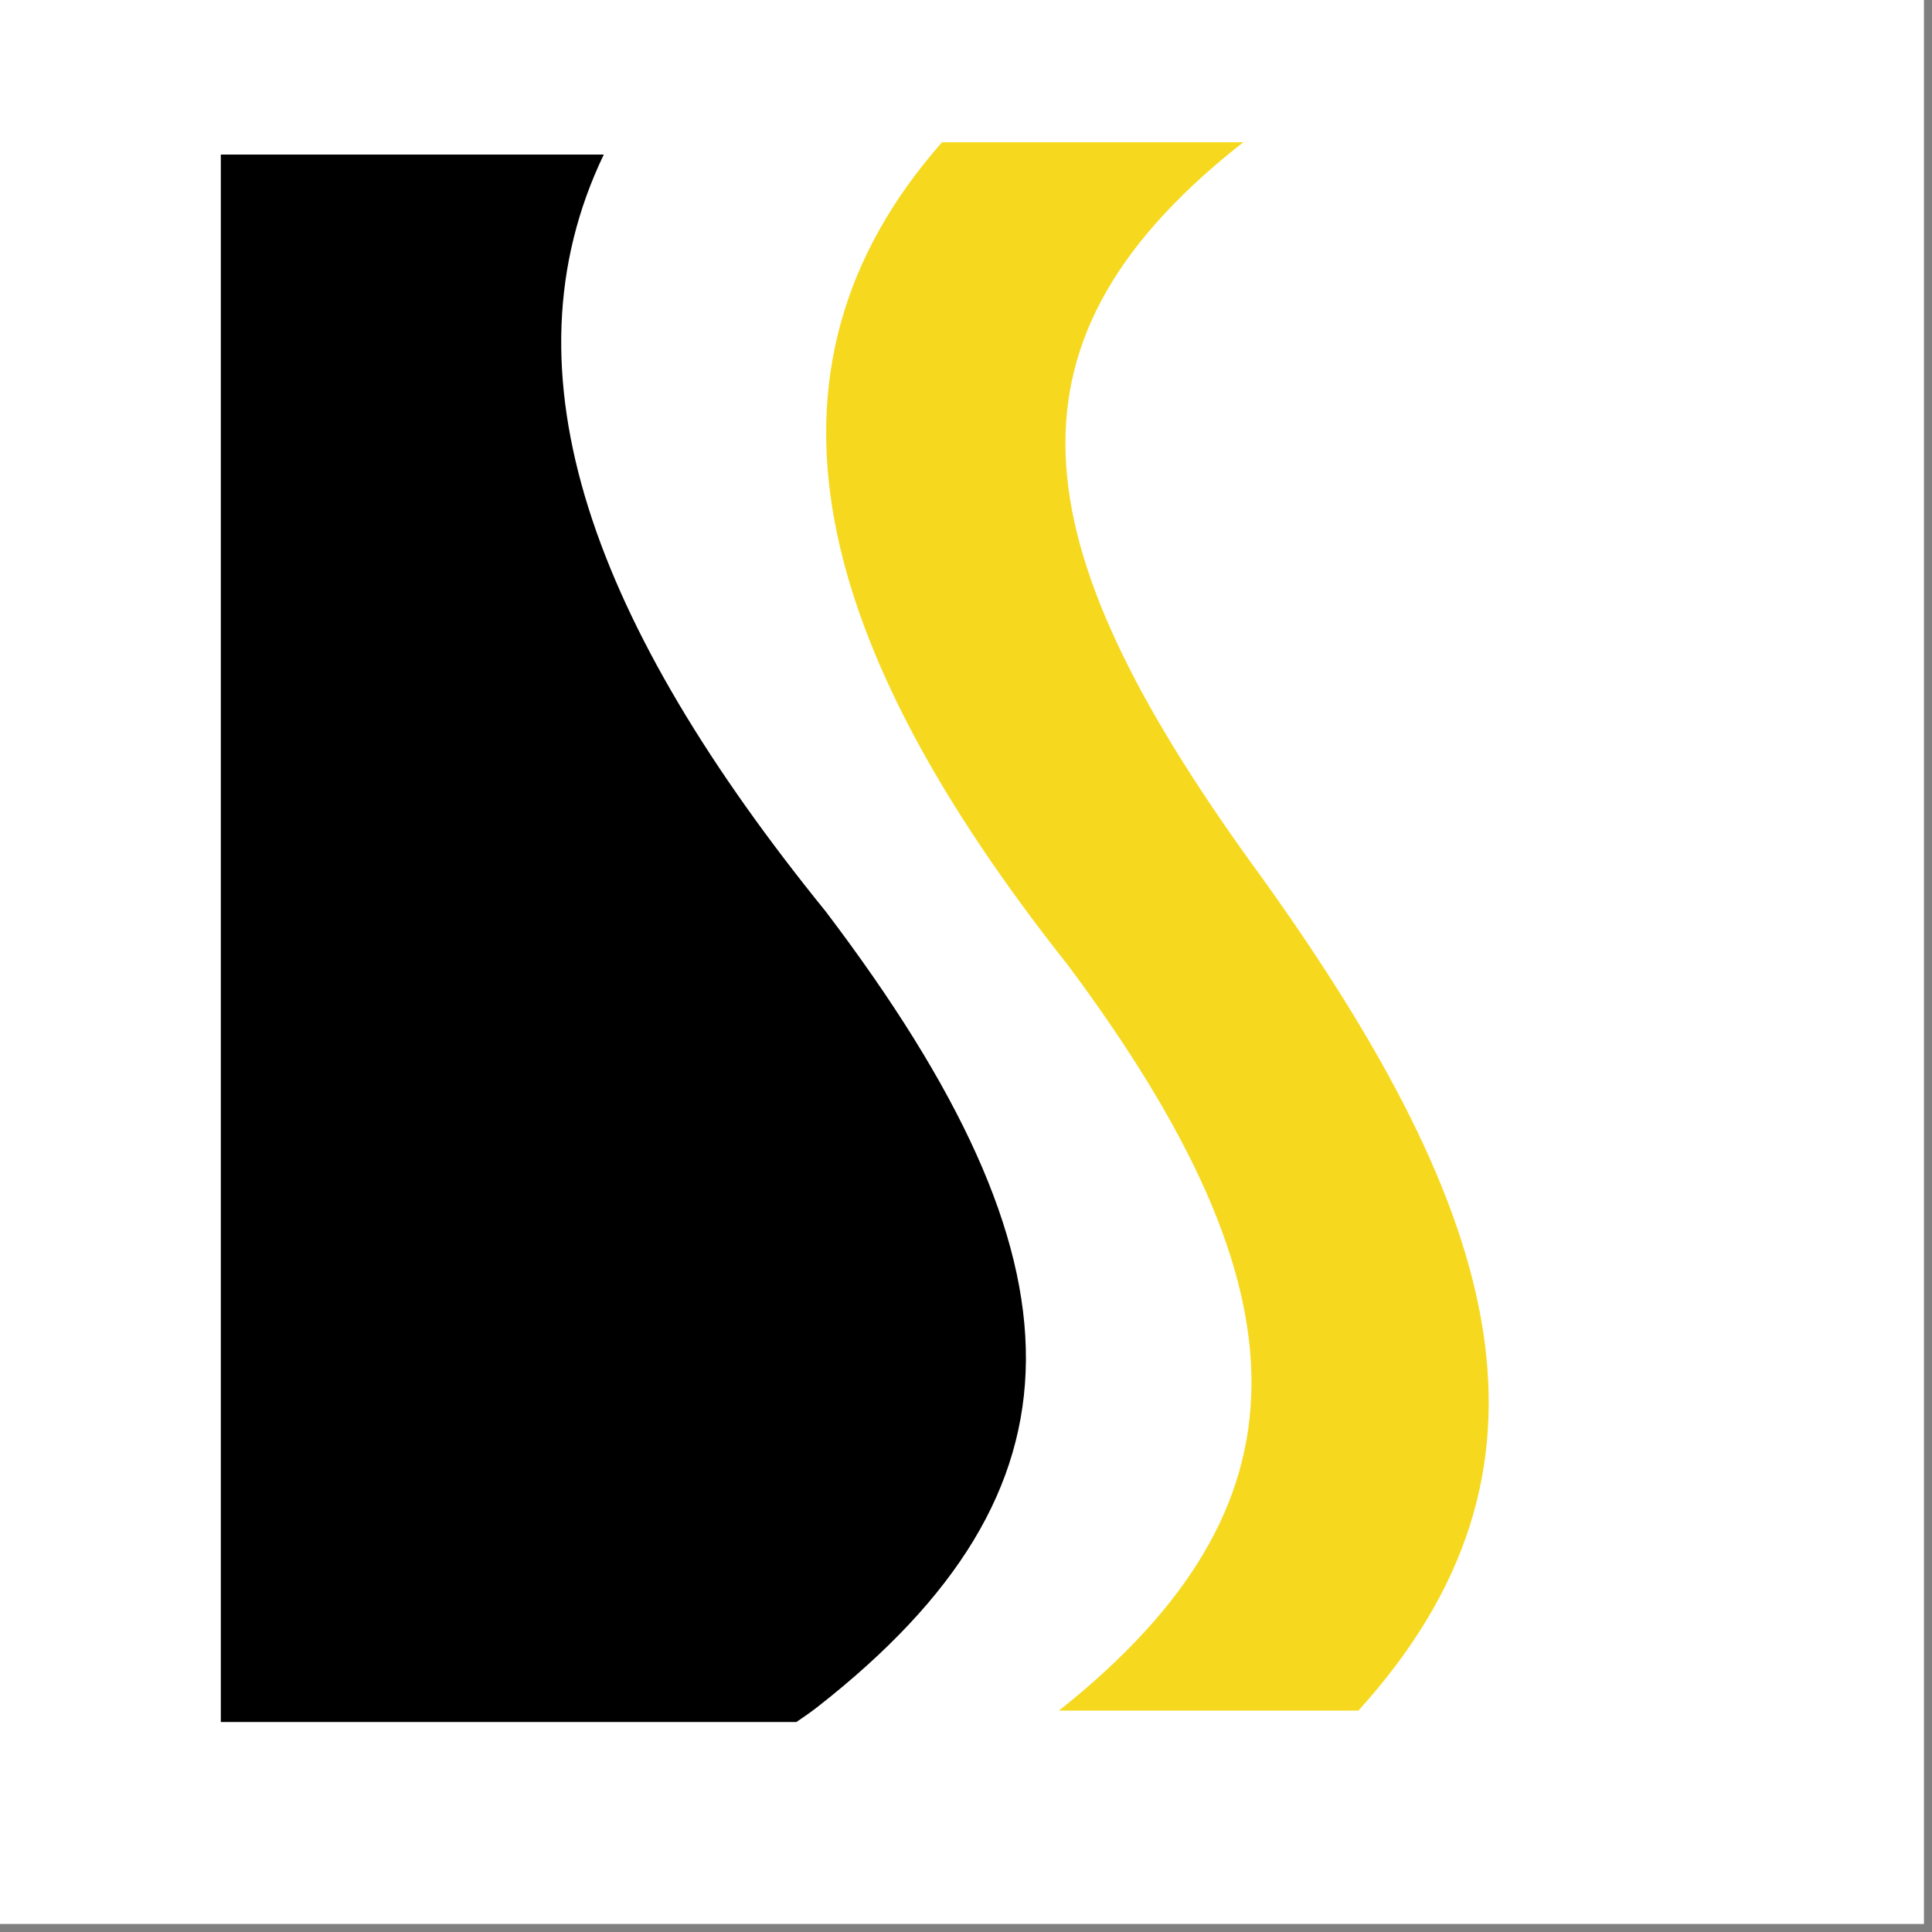
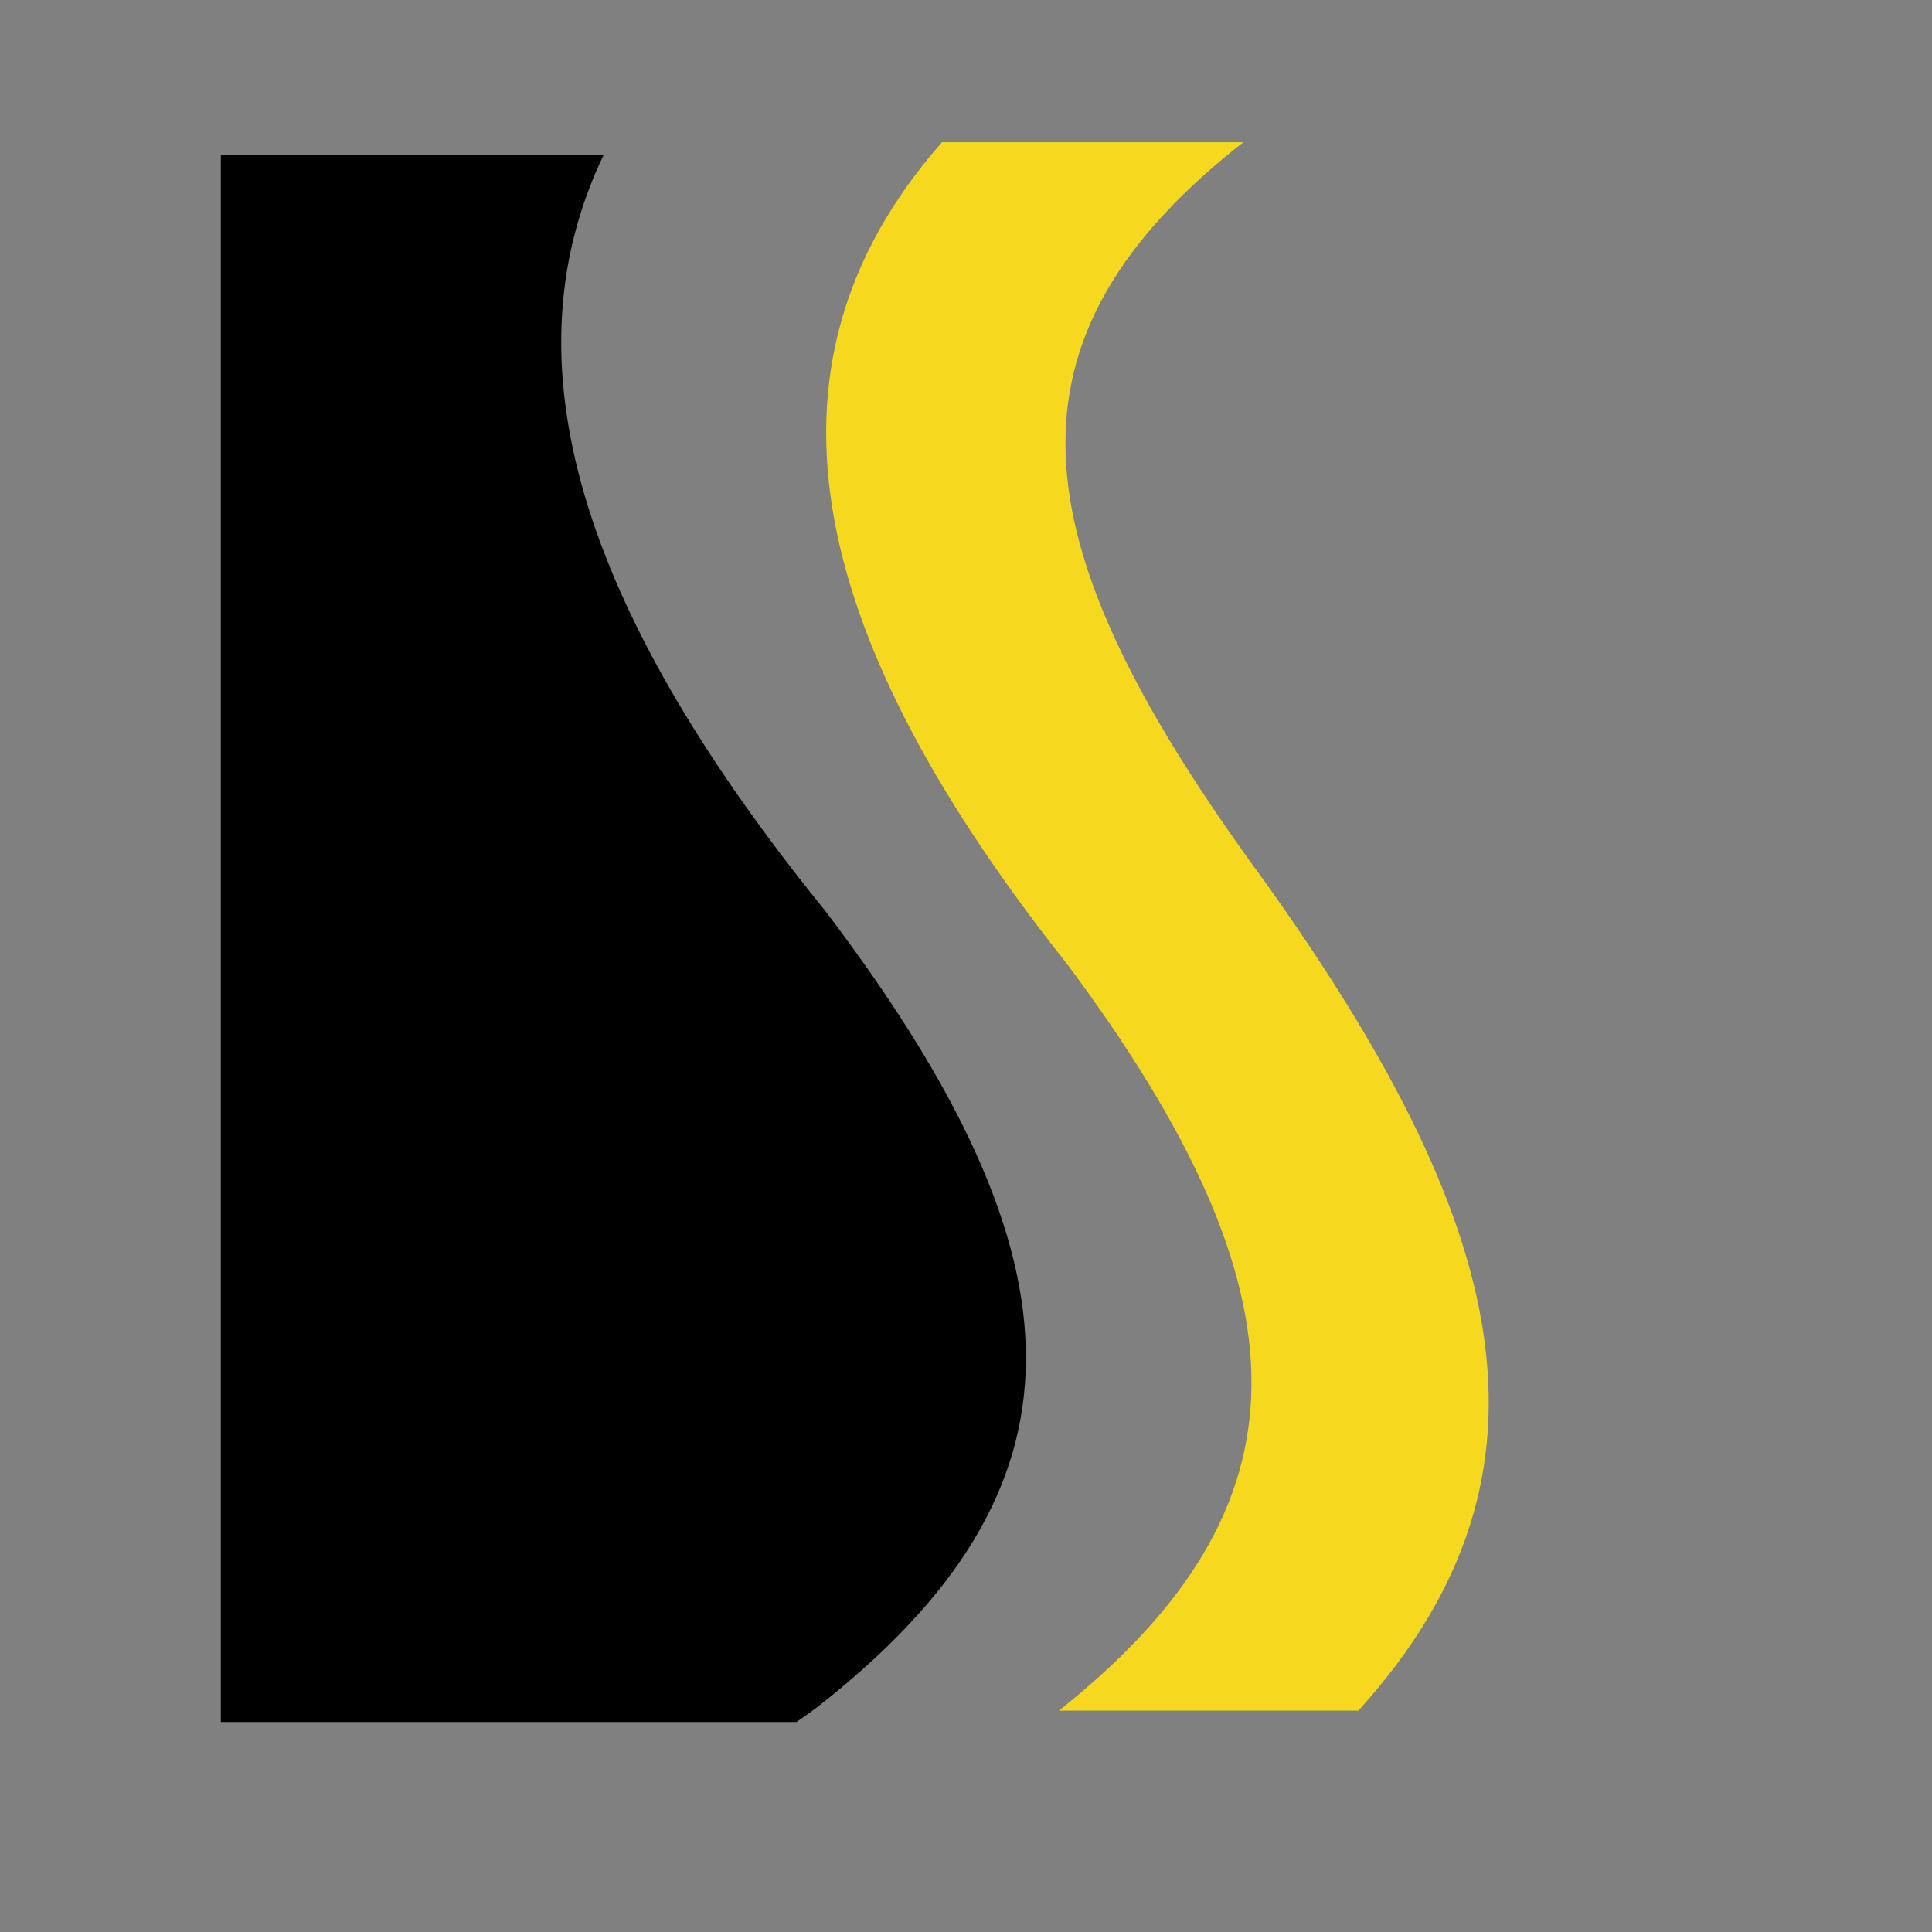
<svg xmlns="http://www.w3.org/2000/svg" width="239" zoomAndPan="magnify" viewBox="0 0 179.25 179.25" height="239" preserveAspectRatio="xMidYMid meet" version="1.0">
  <rect x="0" y="0" width="179.25" height="179.25" fill="#808080" stroke="none" />
  <defs>
    <clipPath id="2105c589e4">
      <path d="M 0 0 L 178.504 0 L 178.504 178.504 L 0 178.504 Z M 0 0 " clip-rule="nonzero" />
    </clipPath>
    <clipPath id="c6bebccb90">
-       <path d="M 0 0 L 177.84 0 L 177.84 177.84 L 0 177.84 Z M 0 0 " clip-rule="nonzero" />
+       <path d="M 0 0 L 177.84 0 L 177.84 177.84 L 0 177.84 M 0 0 " clip-rule="nonzero" />
    </clipPath>
    <clipPath id="e03571c8fb">
      <path d="M 0 0 L 177.84 0 L 177.84 177.84 L 0 177.84 Z M 0 0 " clip-rule="nonzero" />
    </clipPath>
    <clipPath id="ac386667b3">
      <rect x="0" width="178" y="0" height="178" />
    </clipPath>
  </defs>
  <g clip-path="url(#2105c589e4)">
-     <path fill="#ffffff" d="M 0 0 L 178.504 0 L 178.504 178.504 L 0 178.504 Z M 0 0 " fill-opacity="1" fill-rule="nonzero" />
-   </g>
+     </g>
  <g clip-path="url(#c6bebccb90)">
    <g transform="matrix(1, 0, 0, 1, -0, 0)">
      <g clip-path="url(#ac386667b3)">
        <g clip-path="url(#e03571c8fb)">
-           <path fill="#ffffff" d="M 0 0 L 177.84 0 L 177.84 177.84 L 0 177.84 Z M 0 0 " fill-opacity="1" fill-rule="nonzero" />
-         </g>
+           </g>
      </g>
    </g>
  </g>
  <path fill="#000000" d="M 75.953 158.285 C 101.52 138.223 101.445 117.309 76.625 84.586 C 55.129 58.07 46.258 34.656 56.02 14.34 L 20.488 14.34 L 20.488 159.766 L 73.891 159.766 C 74.637 159.266 75.281 158.812 75.953 158.285 Z M 75.953 158.285 " fill-opacity="1" fill-rule="nonzero" />
  <path fill="#f6d91f" d="M 114.719 13.699 C 114.926 13.523 115.16 13.375 115.363 13.199 L 87.398 13.199 C 68.605 34.523 75.688 60.031 99.105 89.578 C 121.848 120.121 121.918 139.746 98.488 158.52 L 98.227 158.711 L 126.031 158.711 C 146.258 136.395 139.598 112.918 117.25 81.66 C 94.949 51.219 91.523 32.27 114.719 13.699 Z M 114.719 13.699 " fill-opacity="1" fill-rule="nonzero" />
</svg>